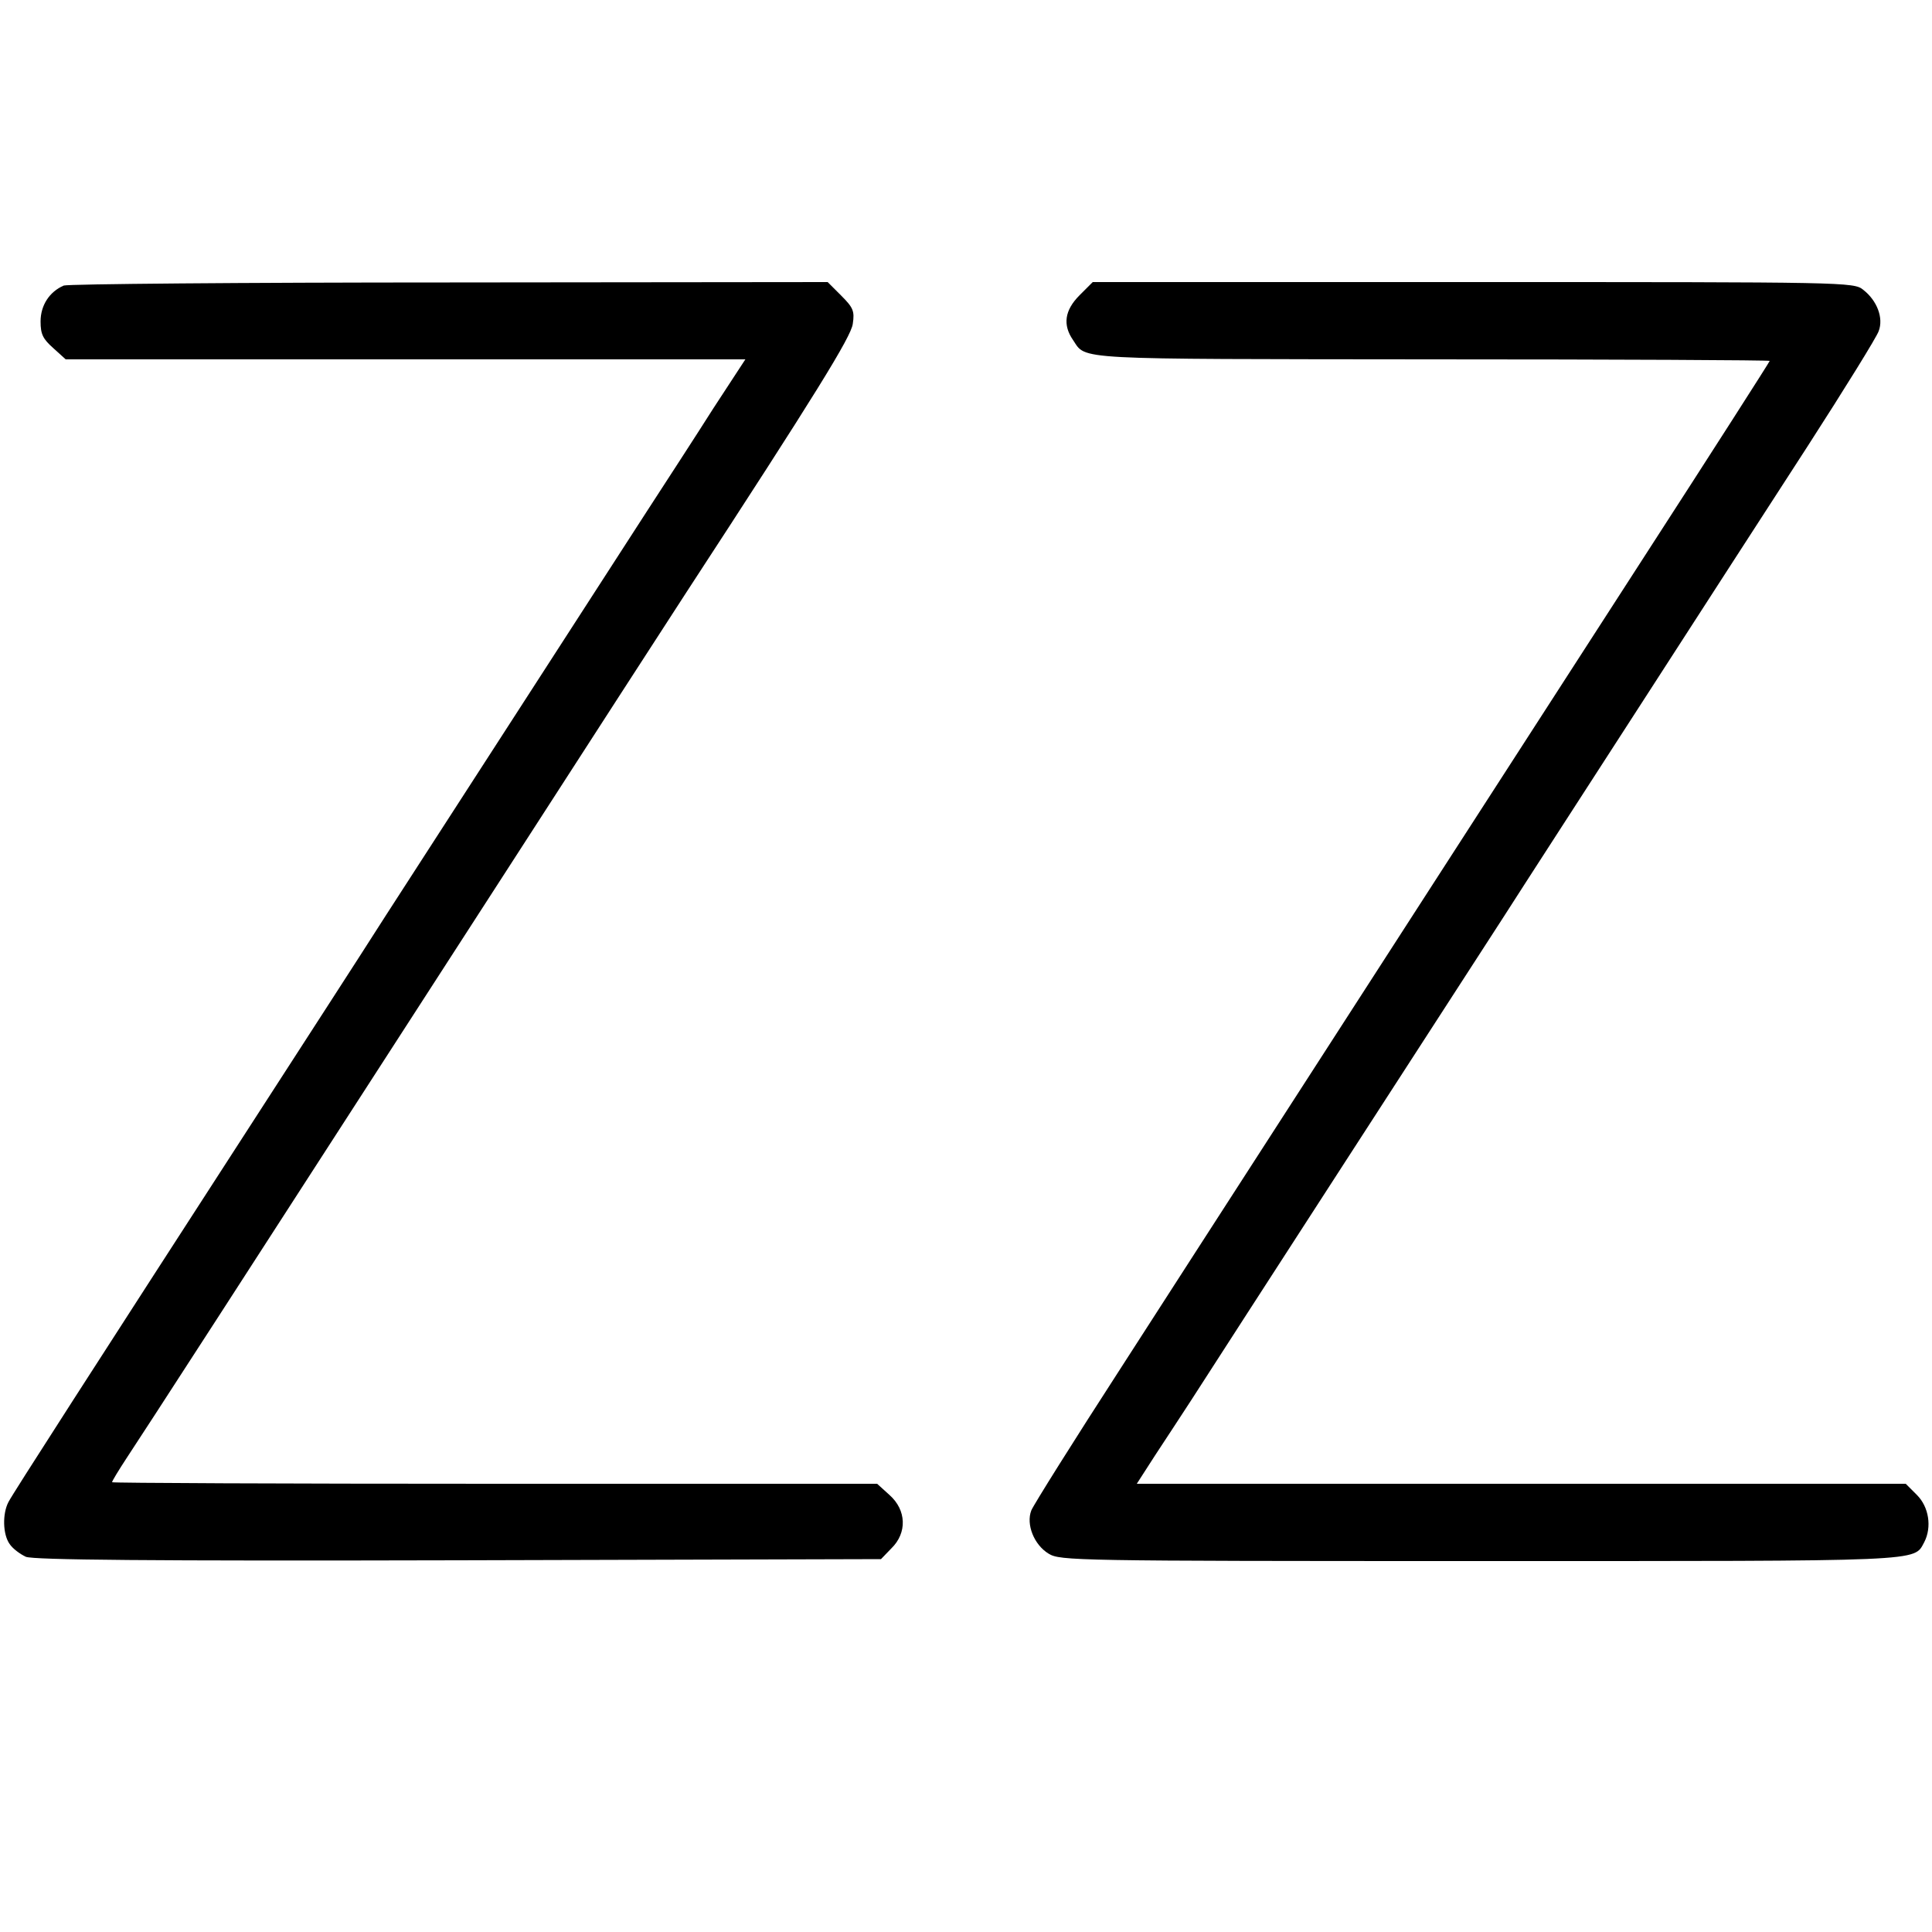
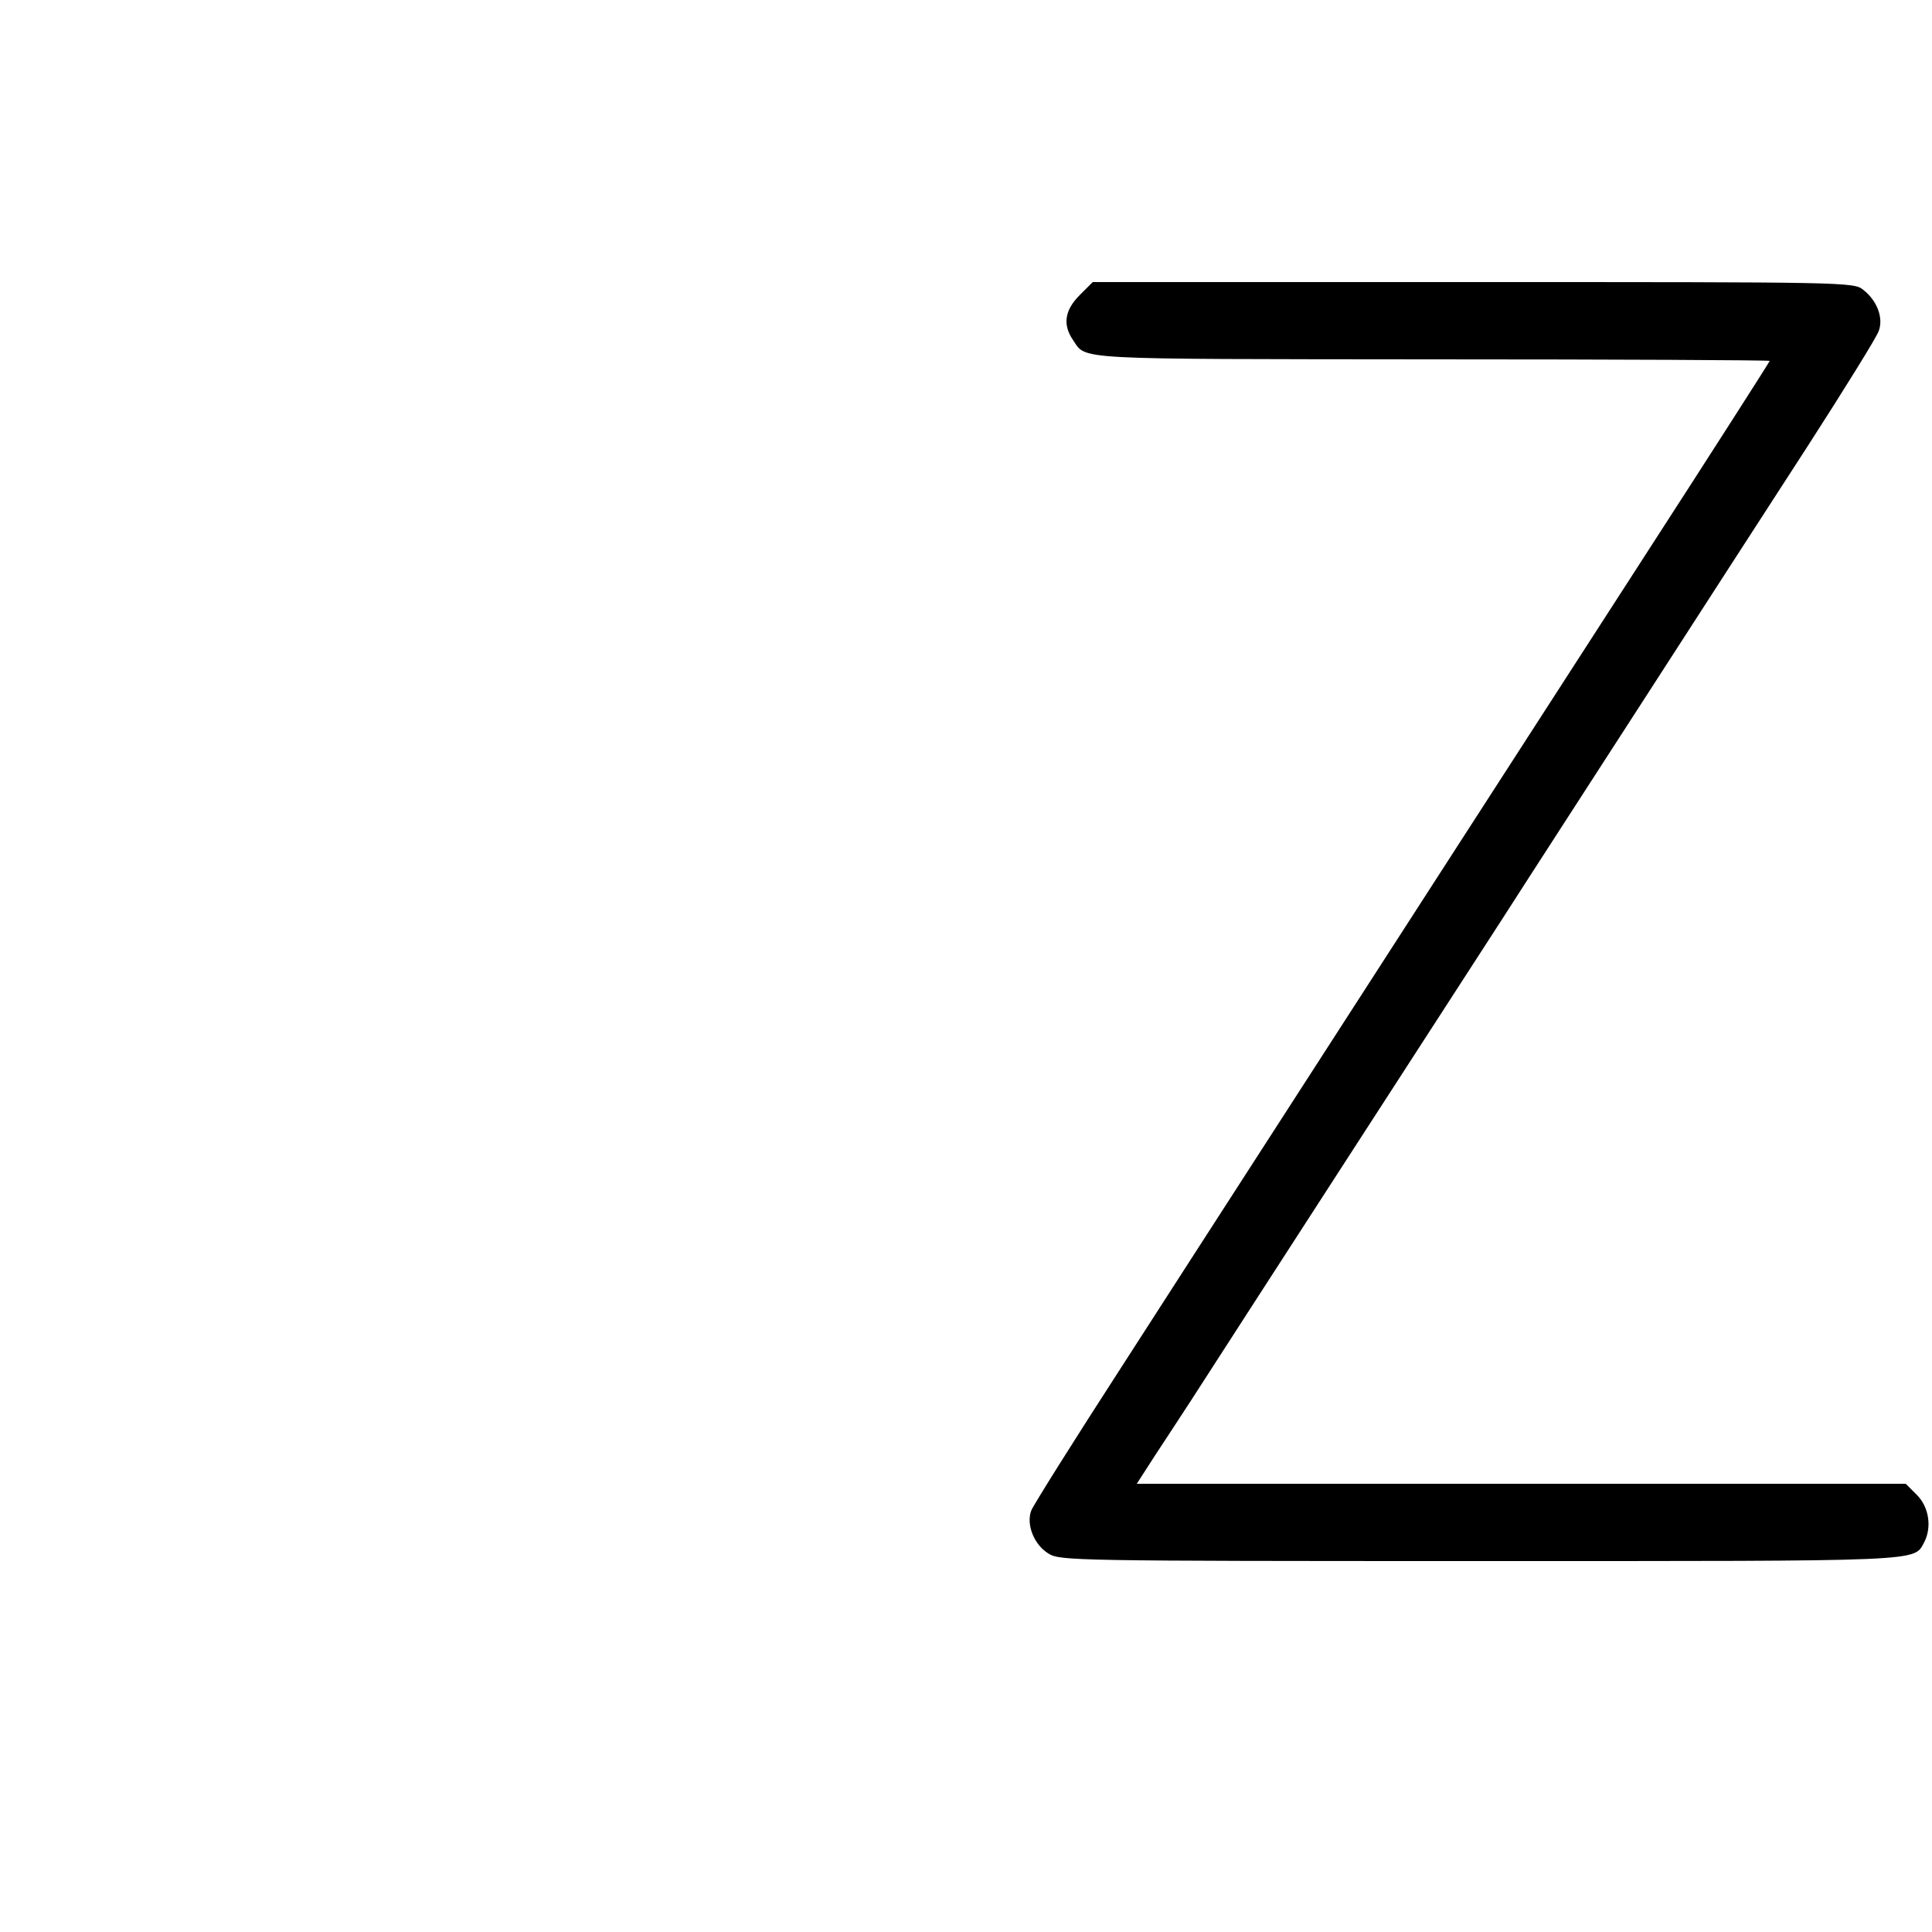
<svg xmlns="http://www.w3.org/2000/svg" version="1.0" width="500pt" height="500pt" viewBox="0 0 500 500" preserveAspectRatio="xMidYMid meet">
  <g transform="translate(0,500) scale(0.1,-0.1)" fill="#000000" stroke="none">
-     <path d="M165 4261 c-37 -16 -60 -51 -60 -93 0 -33 6 -45 33 -69 l32 -29 880 0 879 0 -83 -127 c-45 -71 -123 -191 -173 -268 -50 -77 -189 -293 -310 -480 -121 -187 -285 -441 -365 -565 -79 -124 -216 -335 -303 -470 -461 -713 -663 -1027 -673 -1047 -16 -30 -15 -84 3 -109 8 -12 27 -26 42 -33 21 -8 313 -11 1120 -9 l1093 3 27 28 c41 40 39 99 -5 138 l-32 29 -990 0 c-545 0 -990 2 -990 4 0 3 17 31 38 63 47 71 269 414 972 1503 225 349 425 658 475 735 336 515 428 664 432 697 5 33 1 42 -30 73 l-35 35 -978 -1 c-539 0 -988 -4 -999 -8z" />
    <path d="M2794 4236 c-39 -39 -44 -77 -17 -116 35 -52 -9 -49 926 -50 482 0 877 -2 877 -4 0 -2 -149 -235 -332 -518 -352 -545 -726 -1125 -1026 -1590 -54 -84 -199 -308 -321 -498 -123 -190 -227 -356 -232 -369 -14 -36 7 -89 45 -112 30 -18 64 -19 1114 -19 1165 0 1124 -2 1152 49 20 39 12 91 -19 122 l-29 29 -995 0 -995 0 47 73 c26 39 68 104 93 142 82 128 709 1097 808 1250 53 83 213 330 355 550 142 220 337 522 433 670 96 149 179 283 184 298 13 34 -4 79 -40 107 -24 20 -45 20 -1009 20 l-985 0 -34 -34z" />
  </g>
</svg>